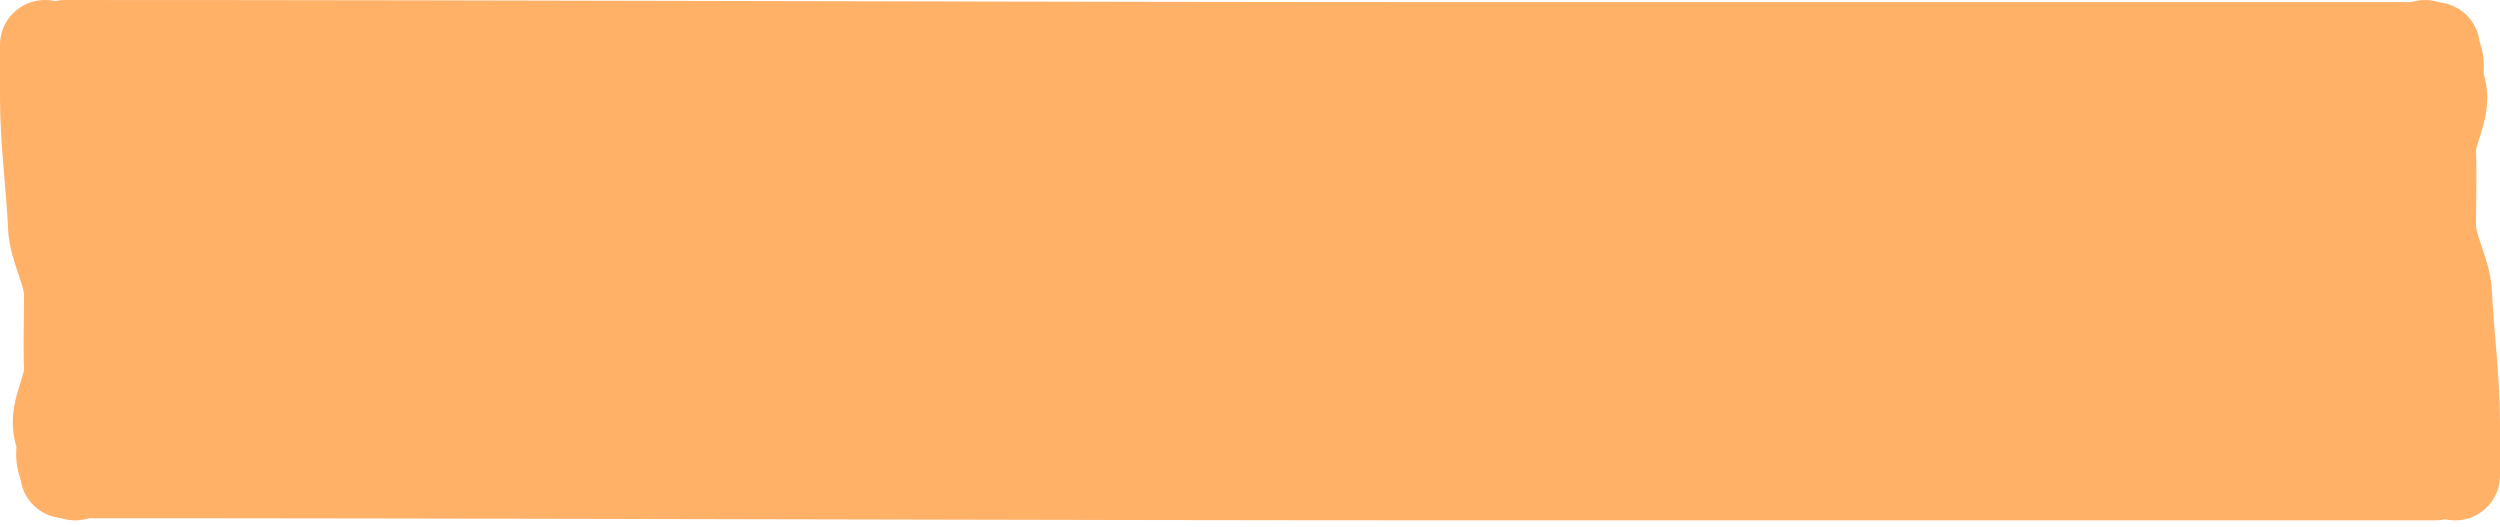
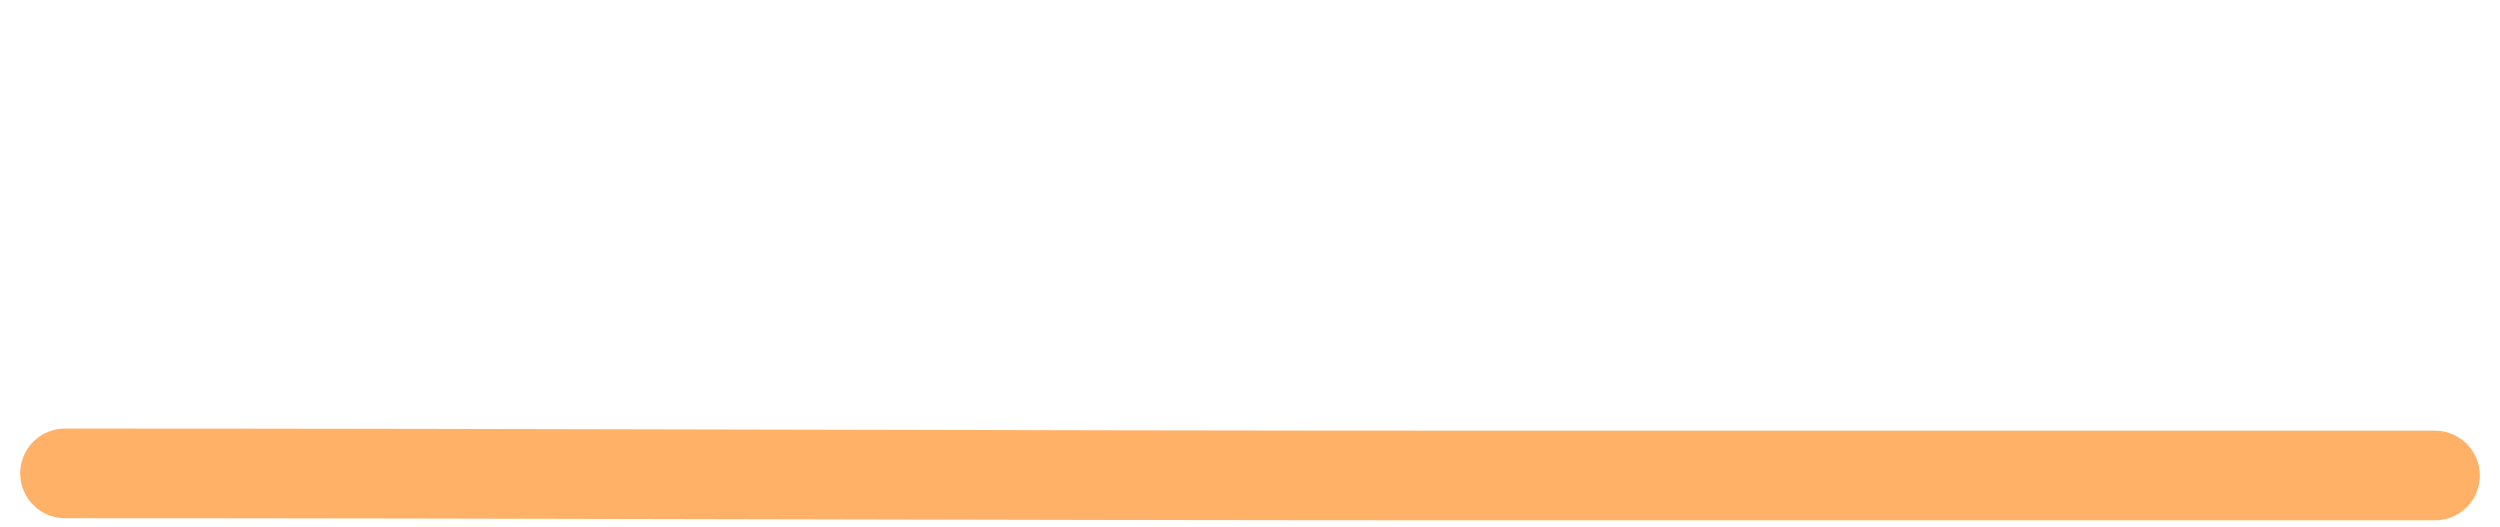
<svg xmlns="http://www.w3.org/2000/svg" width="223" height="47" viewBox="0 0 223 47" fill="none">
-   <path d="M4.002 3.416H219.002V42.221H5.757V22.038L4.002 13.946V3.416Z" fill="#FFB168" />
-   <path d="M5.801 4.001C47.782 4.001 90.542 4.192 132.545 4.192C160.764 4.192 188.983 4.192 217.202 4.192" stroke="#FFB168" stroke-width="8" stroke-linecap="round" />
  <path d="M5.801 42.225C47.782 42.225 90.542 42.416 132.545 42.416C160.764 42.416 188.983 42.416 217.202 42.416" stroke="#FFB168" stroke-width="8" stroke-linecap="round" />
-   <path d="M219.001 42.416C219.001 40.674 219.001 39.43 219.001 37.68C219.001 33.849 218.463 30.018 218.287 26.187C218.194 24.162 216.858 22.14 216.858 20.113C216.858 17.938 216.943 15.762 216.858 13.587C216.781 11.581 218.453 9.545 217.642 7.539C217.161 6.347 218.347 5.181 216.303 4.001" stroke="#FFB168" stroke-width="8" stroke-linecap="round" />
-   <path d="M4 4.001C4 5.743 4 6.987 4 8.737C4 12.568 4.539 16.398 4.715 20.23C4.808 22.255 6.144 24.277 6.144 26.304C6.144 28.479 6.059 30.655 6.144 32.83C6.221 34.837 4.549 36.872 5.359 38.878C5.841 40.07 4.655 41.236 6.699 42.416" stroke="#FFB168" stroke-width="8" stroke-linecap="round" />
</svg>